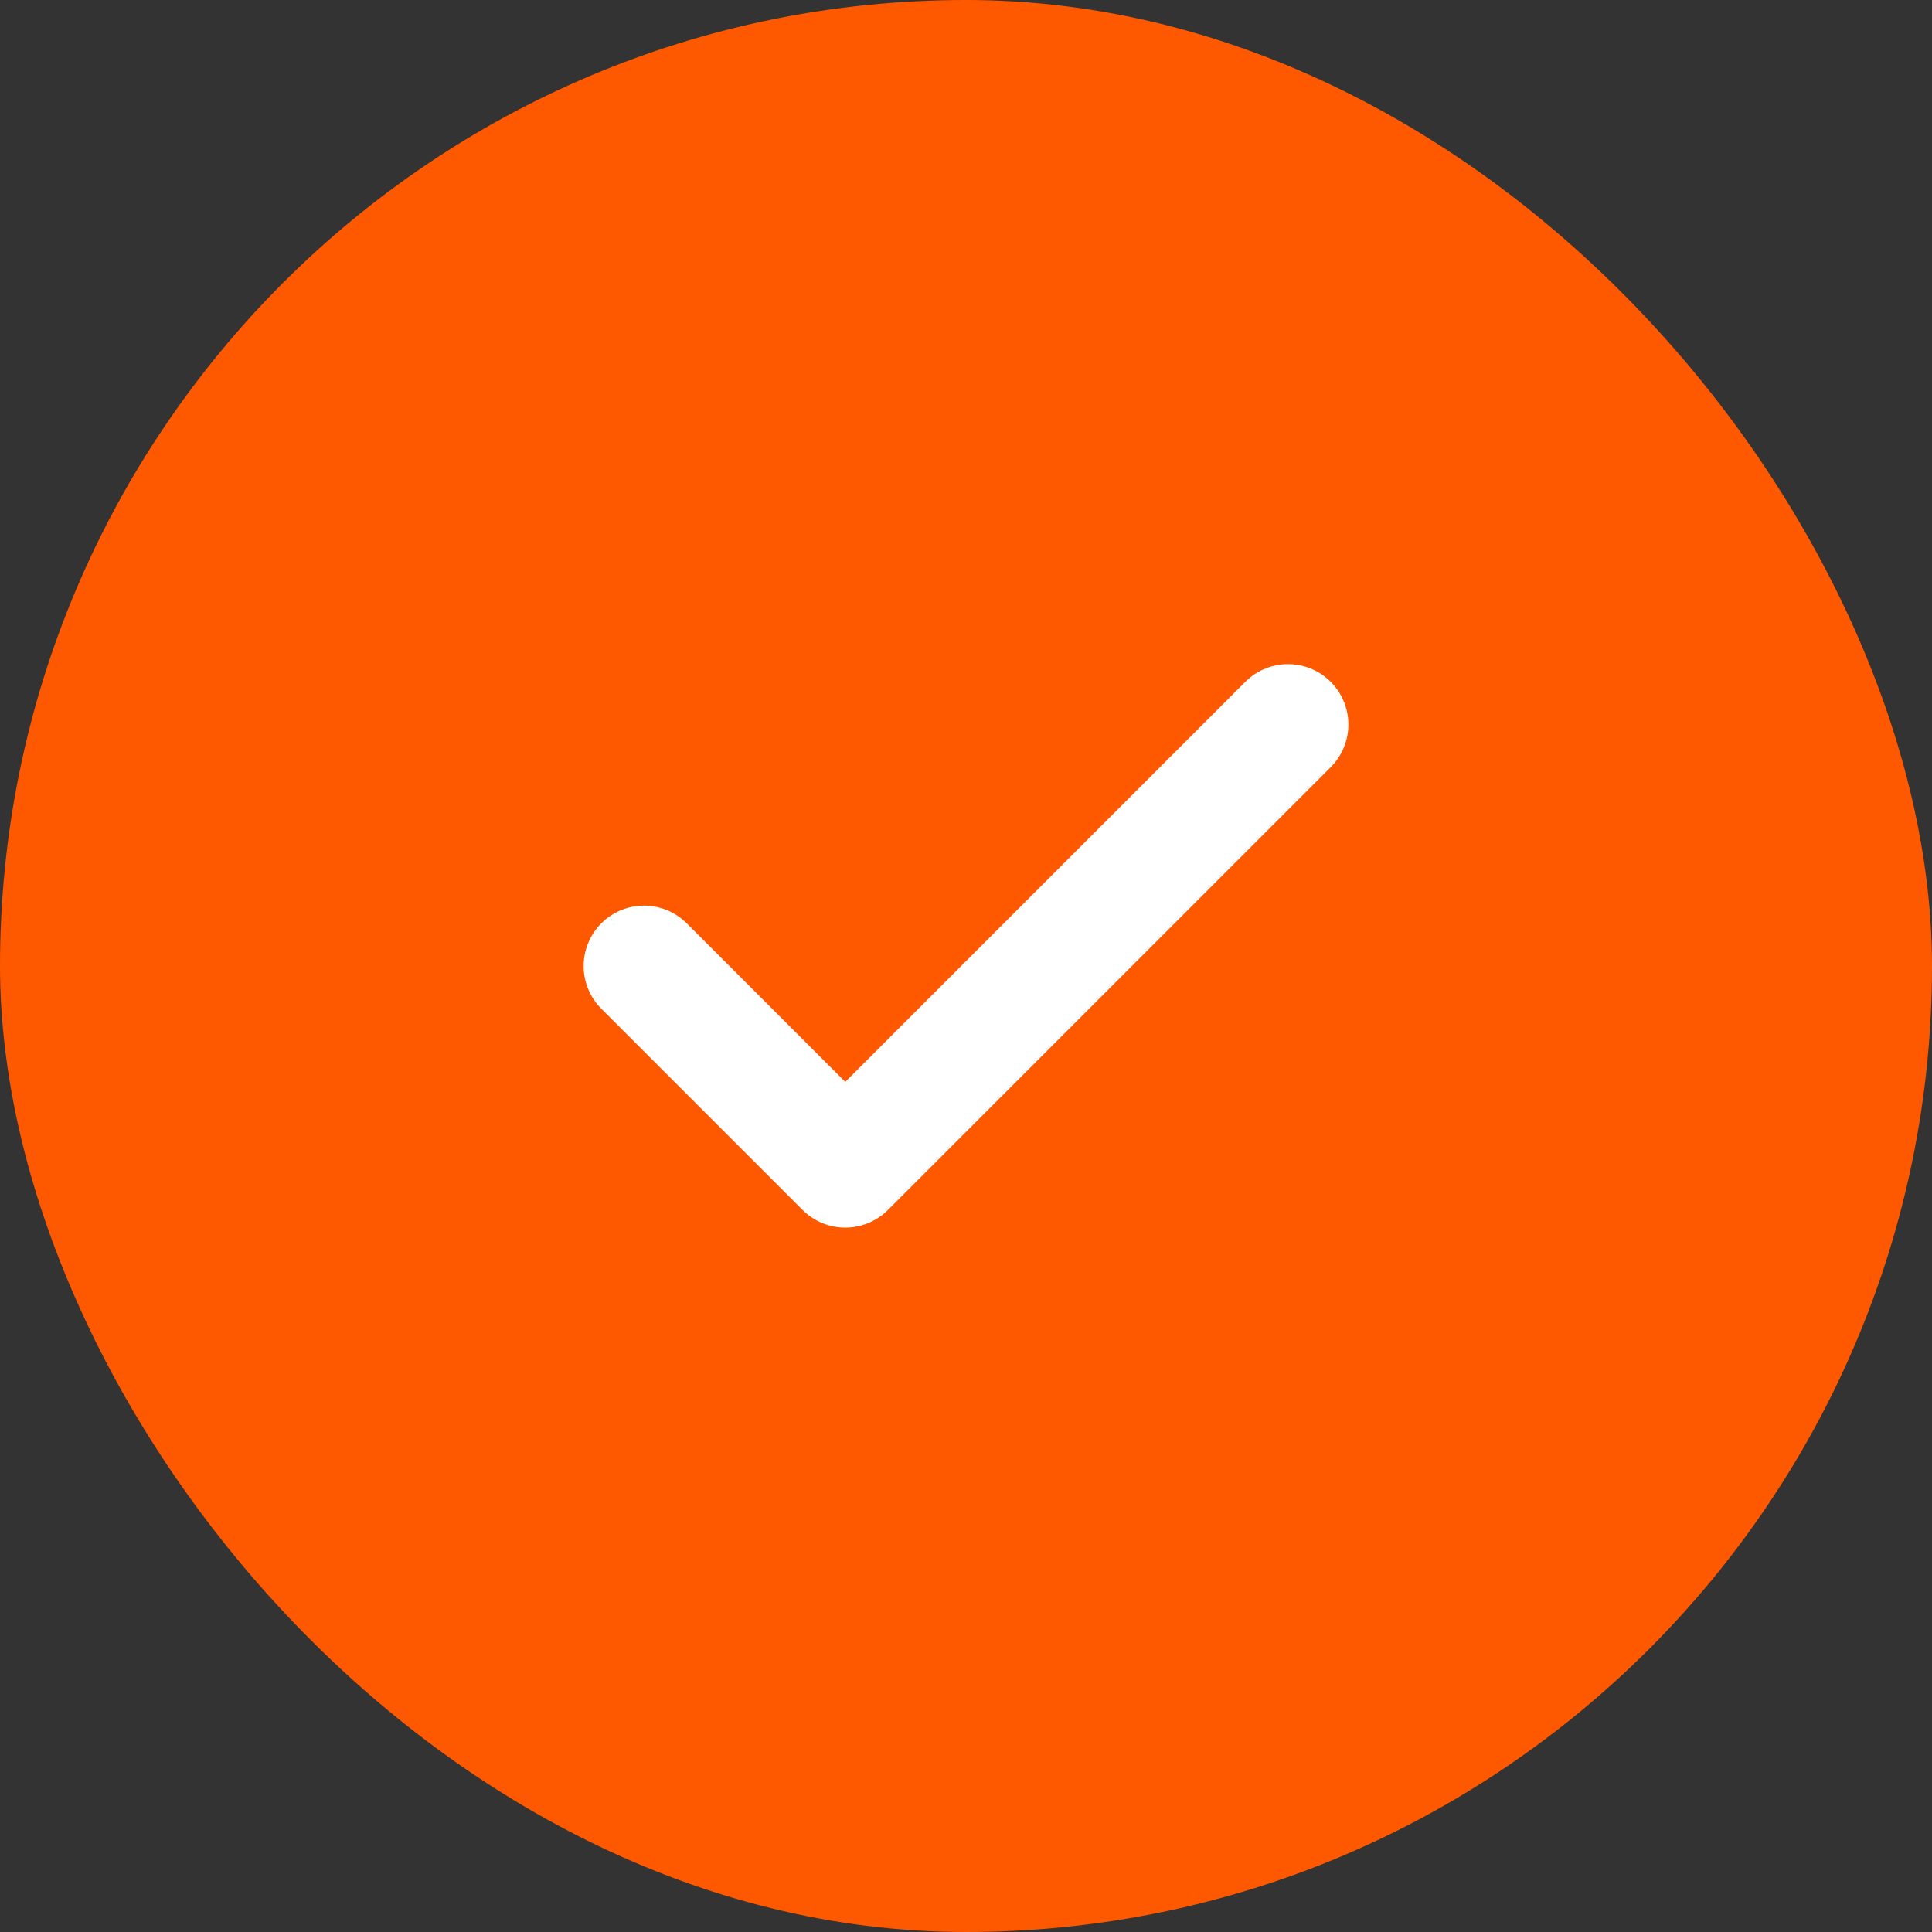
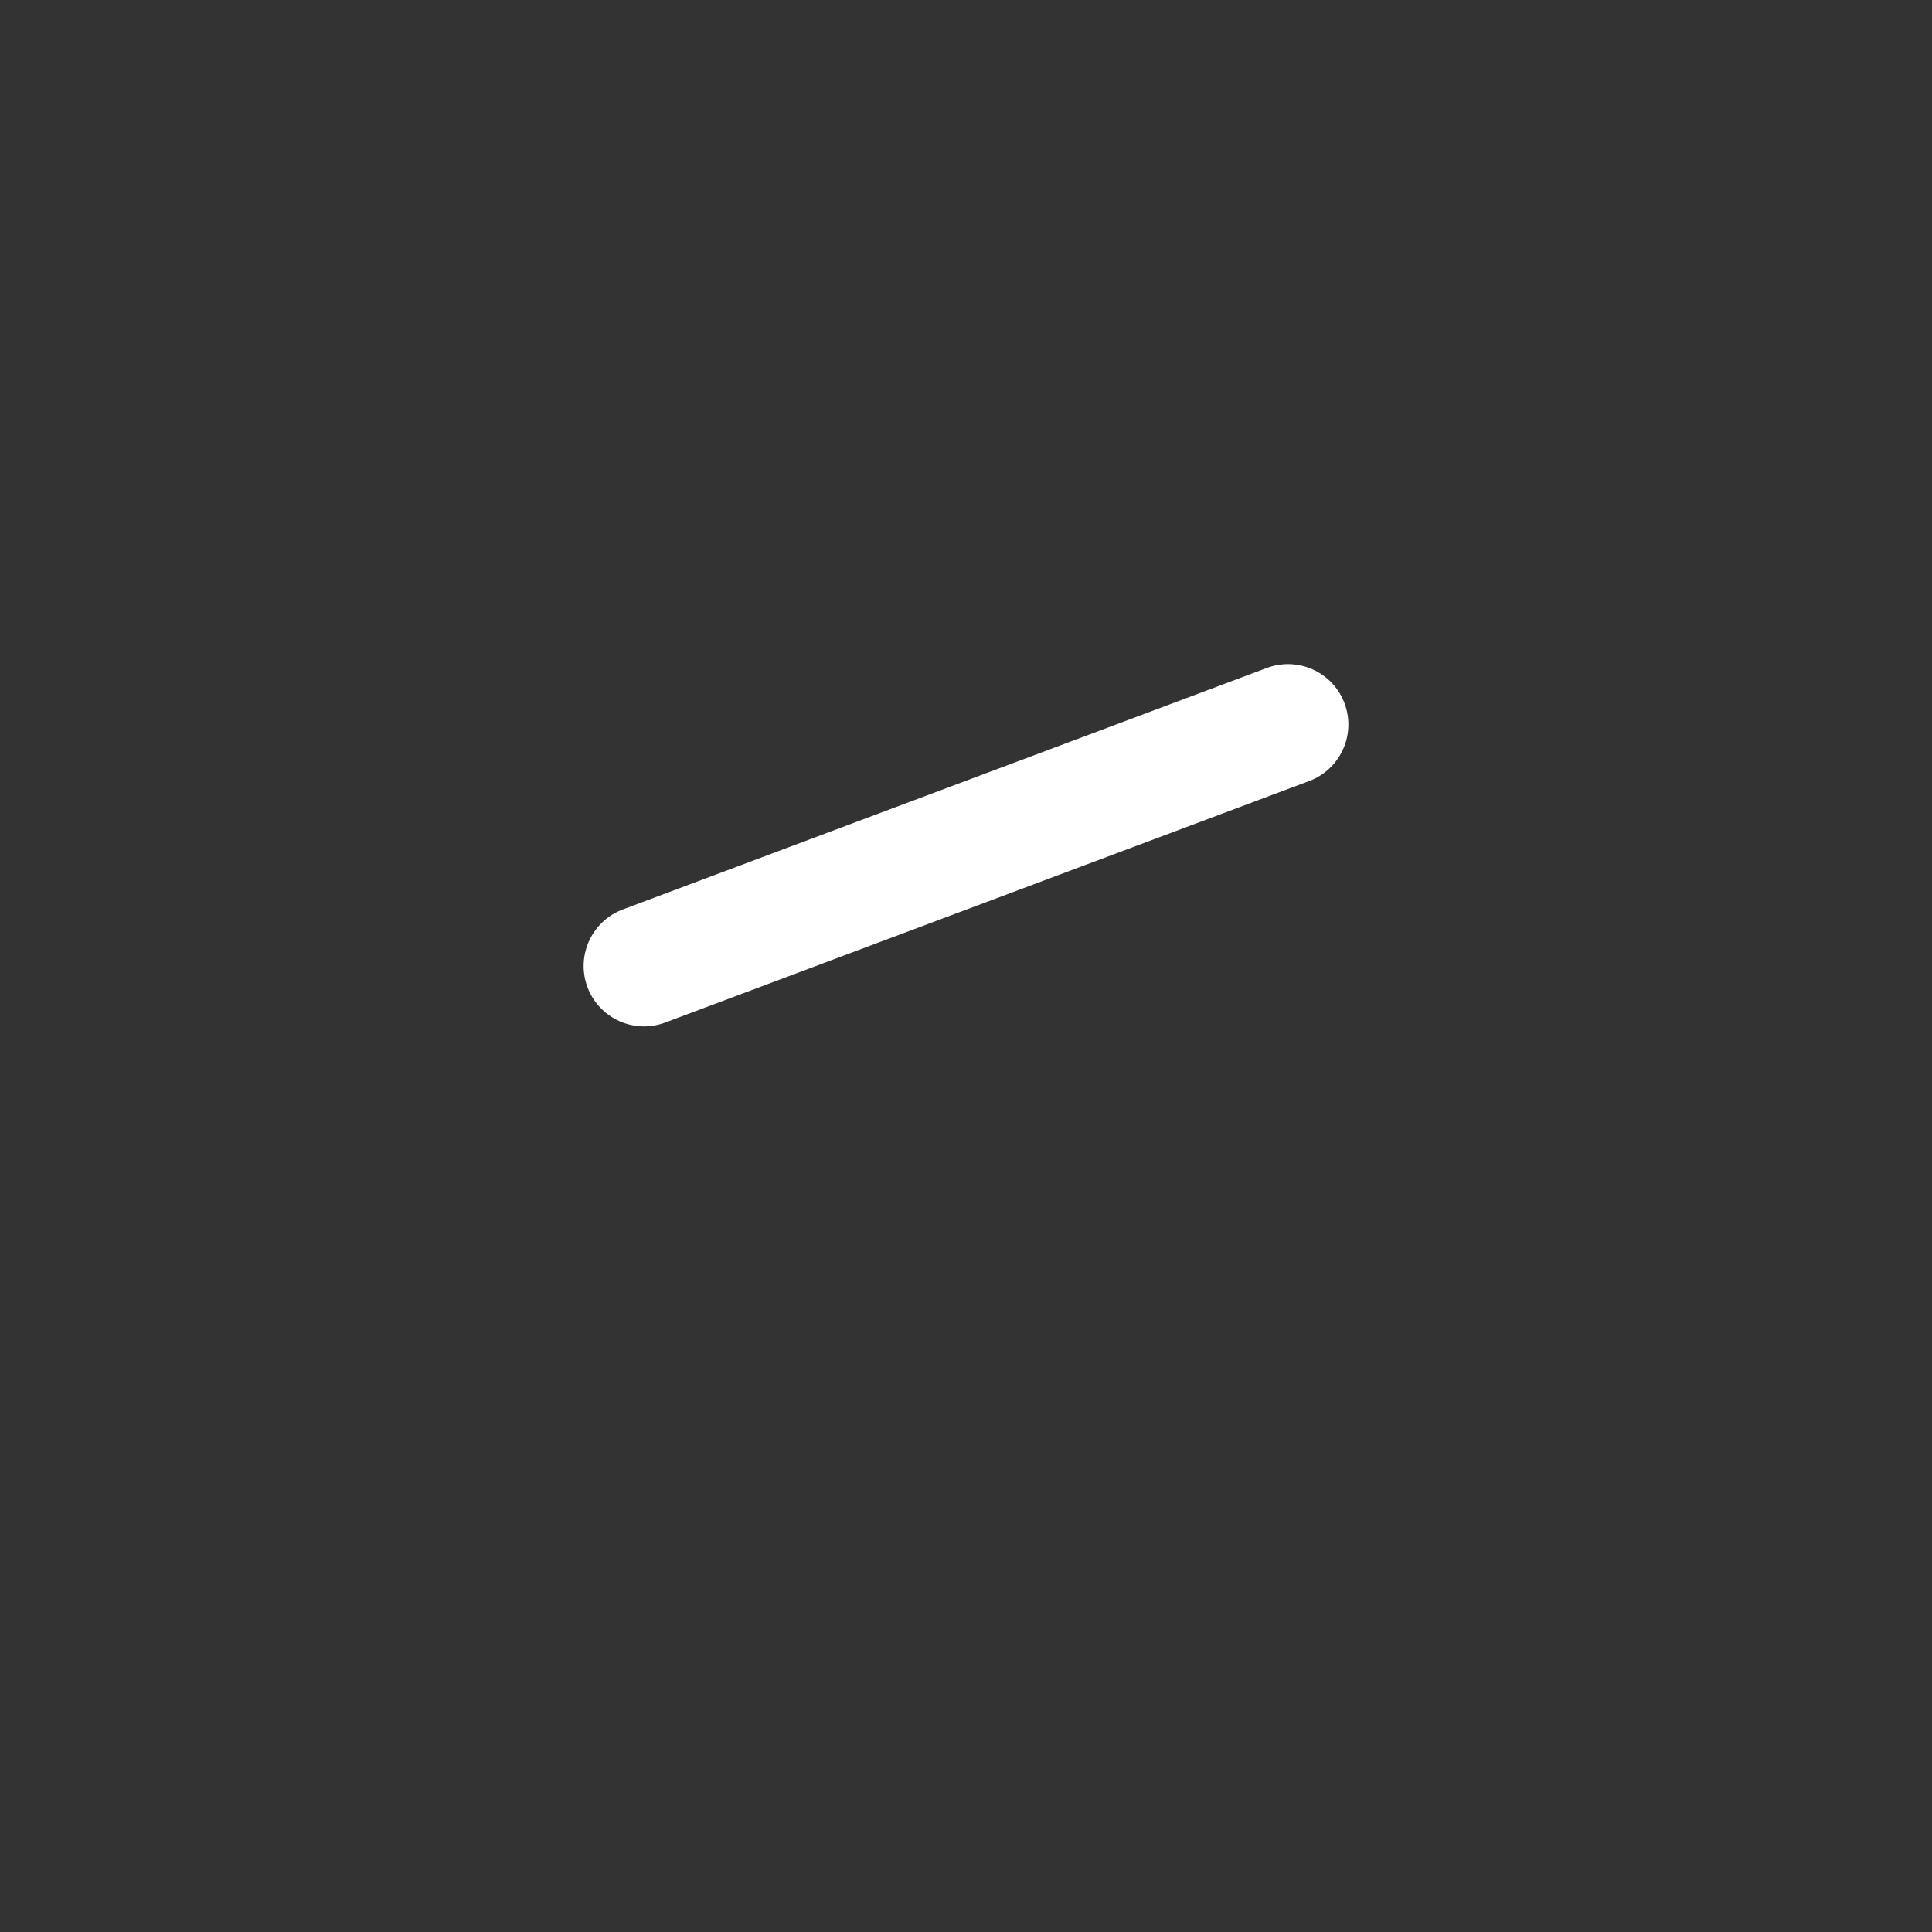
<svg xmlns="http://www.w3.org/2000/svg" width="24" height="24" viewBox="0 0 24 24" fill="none">
  <rect x="0" y="0" width="24" height="24" fill="#333333" stroke="none" />
-   <rect width="24" height="24" rx="12" fill="#FE5900" />
-   <path d="M16 9L10.5 14.5L8 12" stroke="white" stroke-width="1.5" stroke-linecap="round" stroke-linejoin="round" />
+   <path d="M16 9L8 12" stroke="white" stroke-width="1.5" stroke-linecap="round" stroke-linejoin="round" />
</svg>